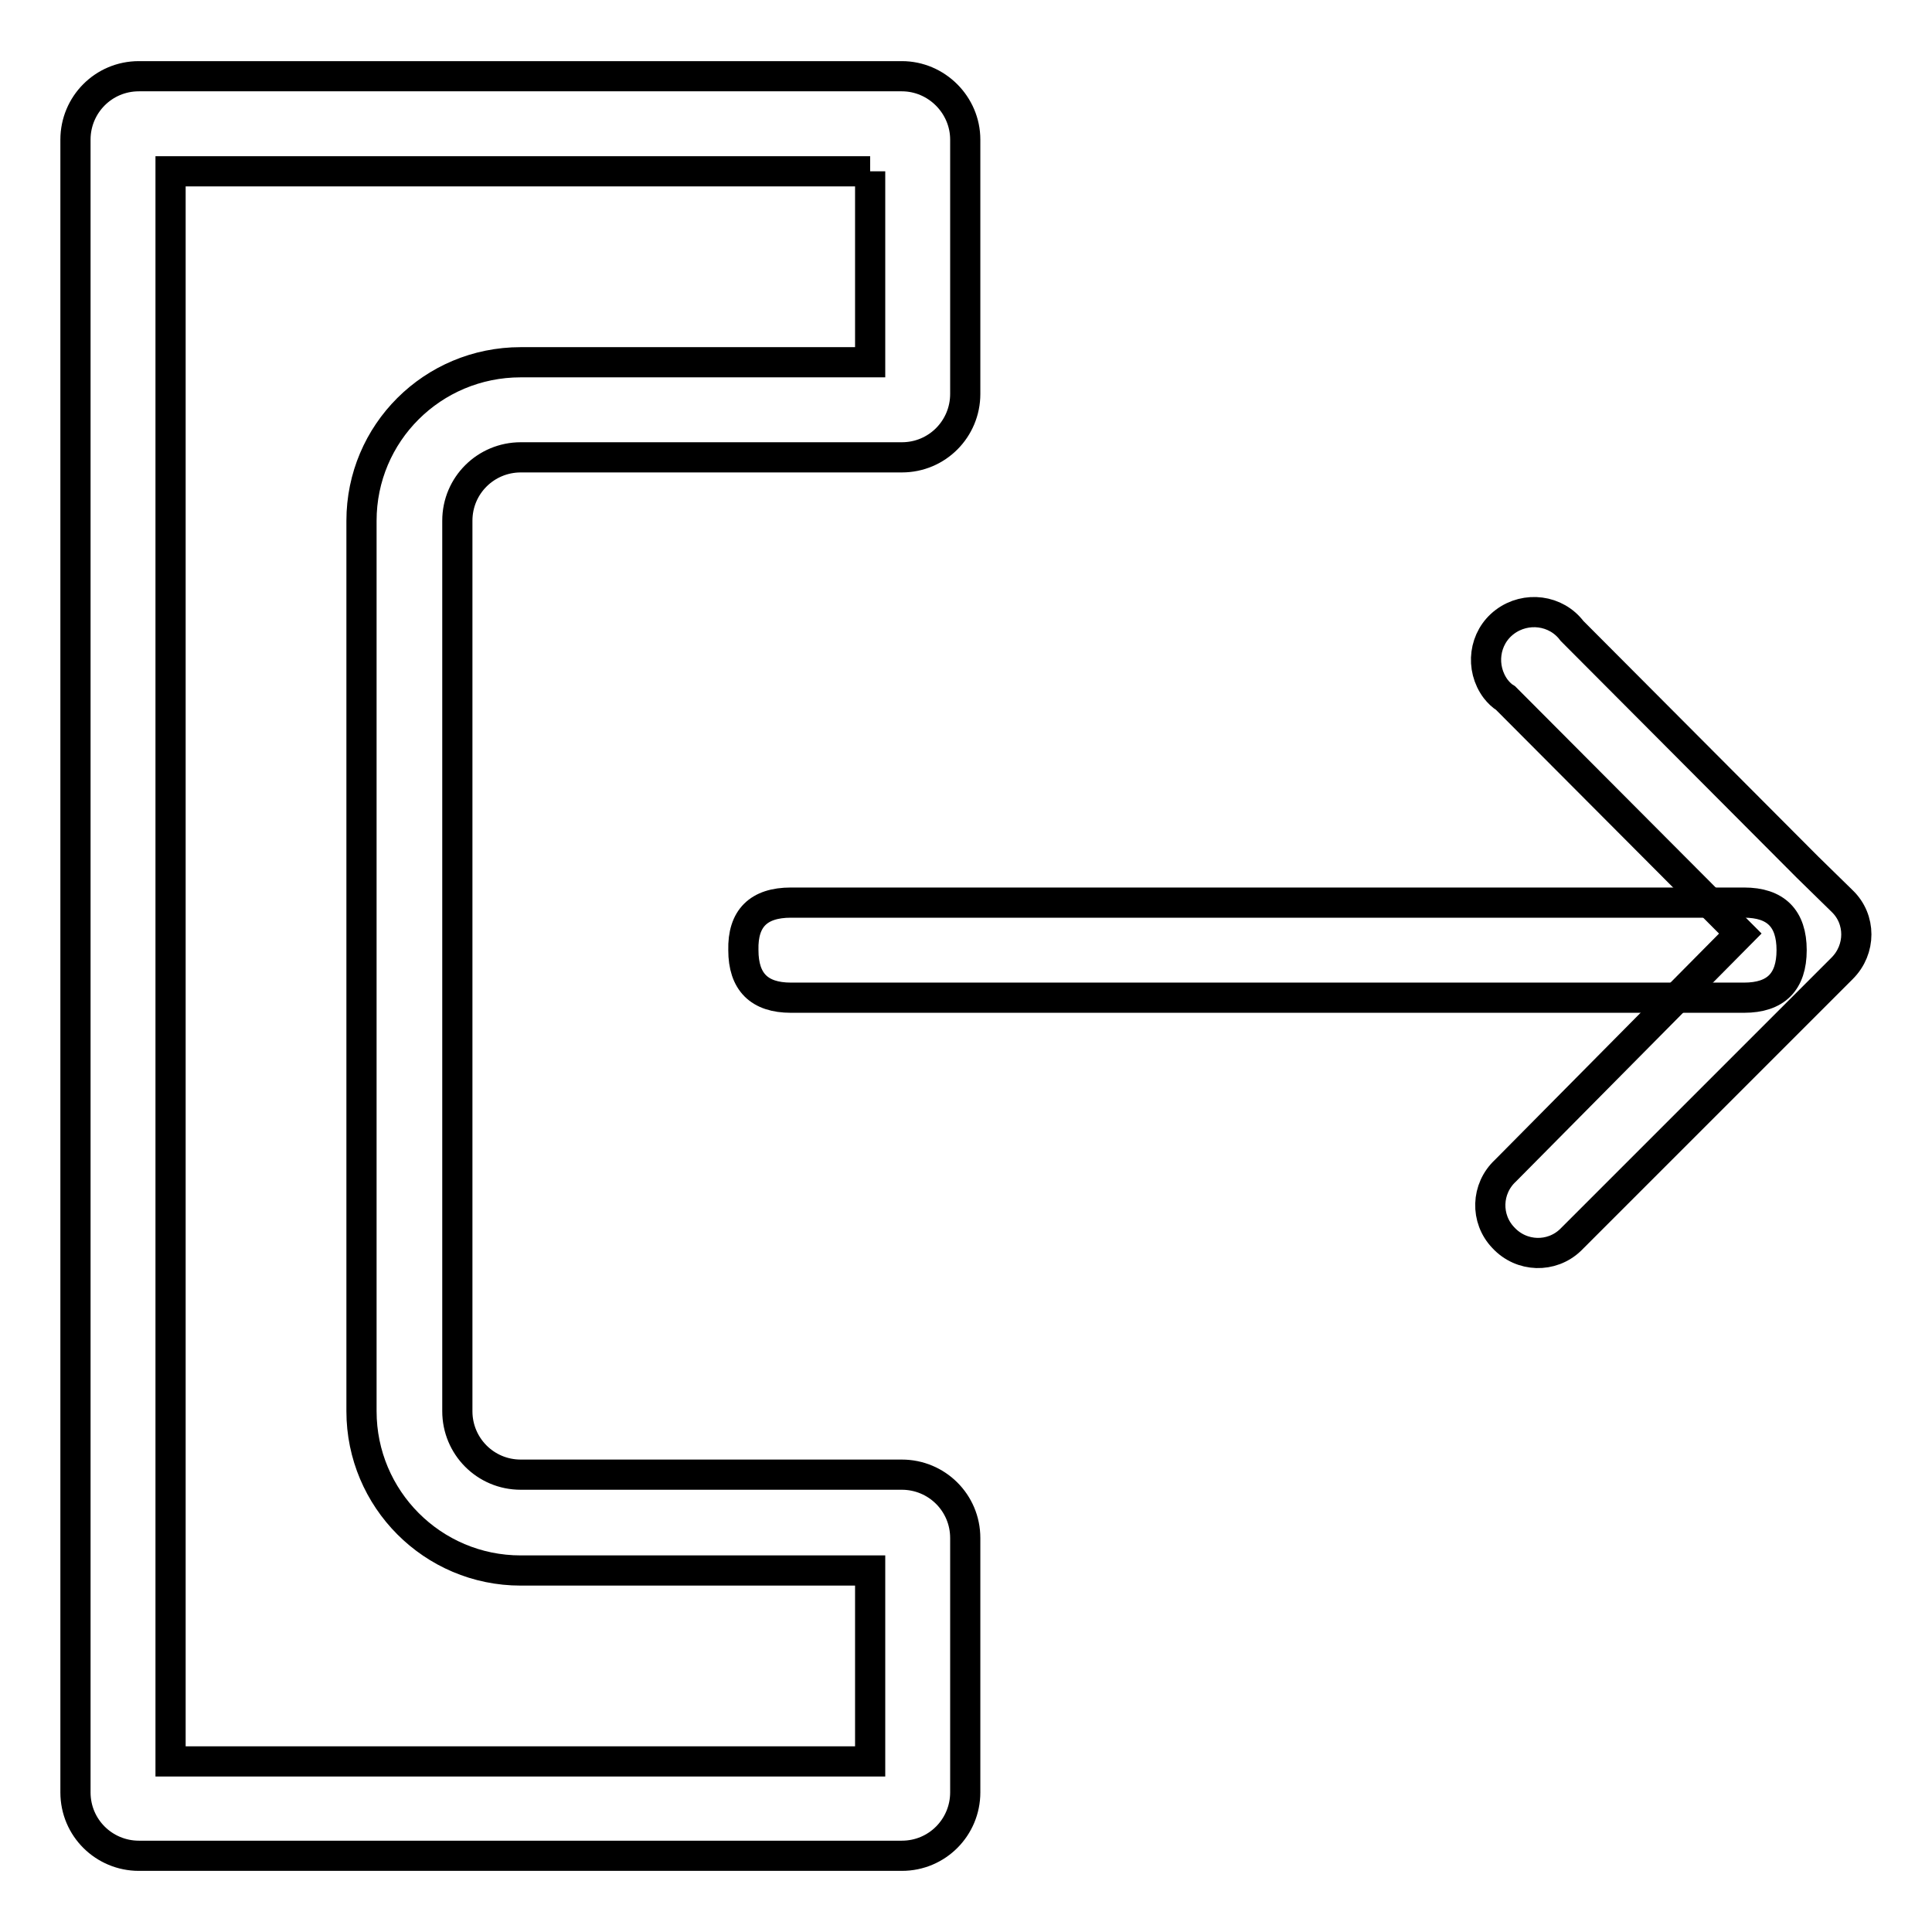
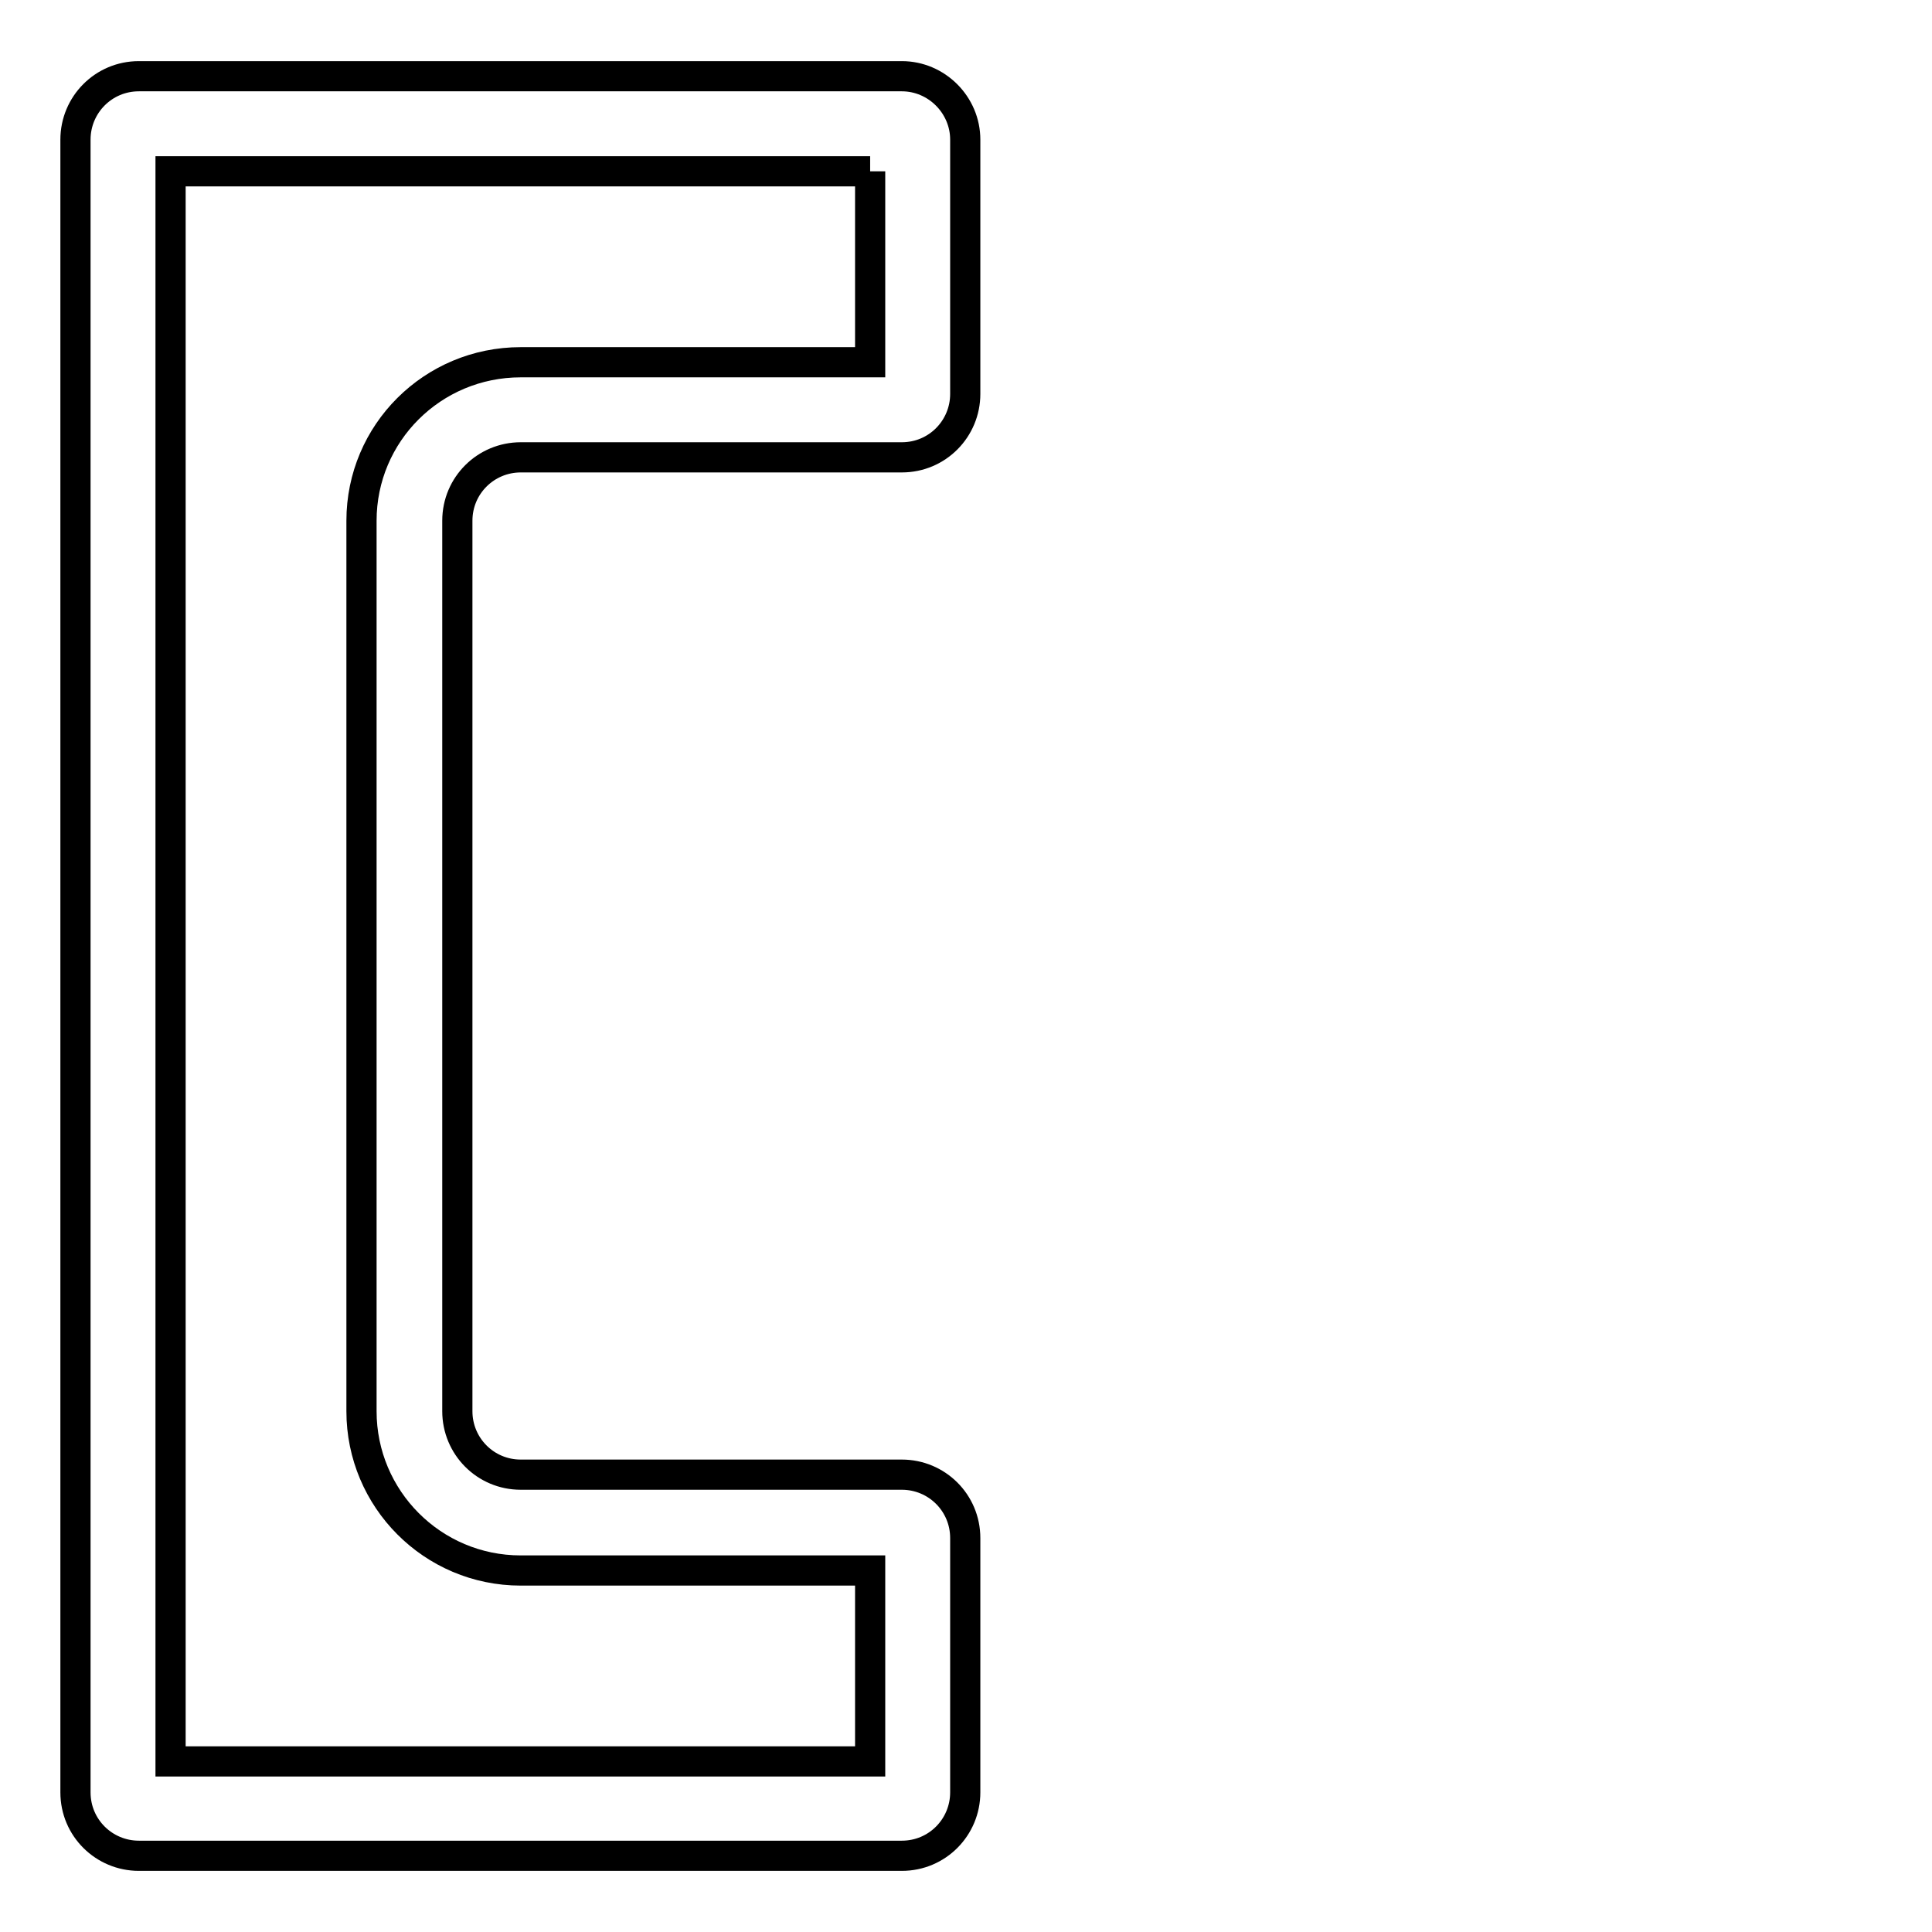
<svg xmlns="http://www.w3.org/2000/svg" version="1.1" x="0px" y="0px" viewBox="0 0 256 256" enable-background="new 0 0 256 256" xml:space="preserve">
  <g>
    <path stroke-width="4" fill-opacity="0" stroke="#000000" d="M115.3,22.7V48H69C57.3,48,47.9,57.4,47.9,69V187c0,11.6,9.4,21.1,21.1,21.1h46.3v25.3H22.6V22.7H115.3  M119.5,10.1H18.4c-4.7,0-8.4,3.8-8.4,8.4v219c0,4.7,3.8,8.4,8.4,8.4h101.1c4.7,0,8.4-3.8,8.4-8.4v-33.7c0-4.7-3.8-8.4-8.4-8.4H69 c-4.7,0-8.4-3.8-8.4-8.4V69c0-4.7,3.8-8.4,8.4-8.4h50.5c4.7,0,8.4-3.8,8.4-8.4V18.5C127.9,13.9,124.1,10.1,119.5,10.1z" />
-     <path stroke-width="4" fill-opacity="0" stroke="#000000" d="M104.8,119.6h126.3c4.2,0,6.3,2.1,6.3,6.3l0,0c0,4.2-2.1,6.3-6.3,6.3H104.8c-4.2,0-6.3-2.1-6.3-6.3l0,0 C98.4,121.7,100.5,119.6,104.8,119.6z" />
-     <path stroke-width="4" fill-opacity="0" stroke="#000000" d="M199.5,155.1c-2.6,2.4-2.7,6.4-0.3,8.9c2.4,2.6,6.4,2.7,8.9,0.3c0.1-0.1,0.2-0.2,0.3-0.3l31.2-31.2l4.5-4.5 c2.5-2.5,2.5-6.5,0-8.9l-4.6-4.5l-31.2-31.3c-2.1-2.8-6.1-3.3-8.9-1.2c-2.8,2.1-3.3,6.1-1.2,8.9c0.4,0.5,0.8,0.9,1.3,1.2l31.1,31.2 L199.5,155.1z" />
  </g>
</svg>